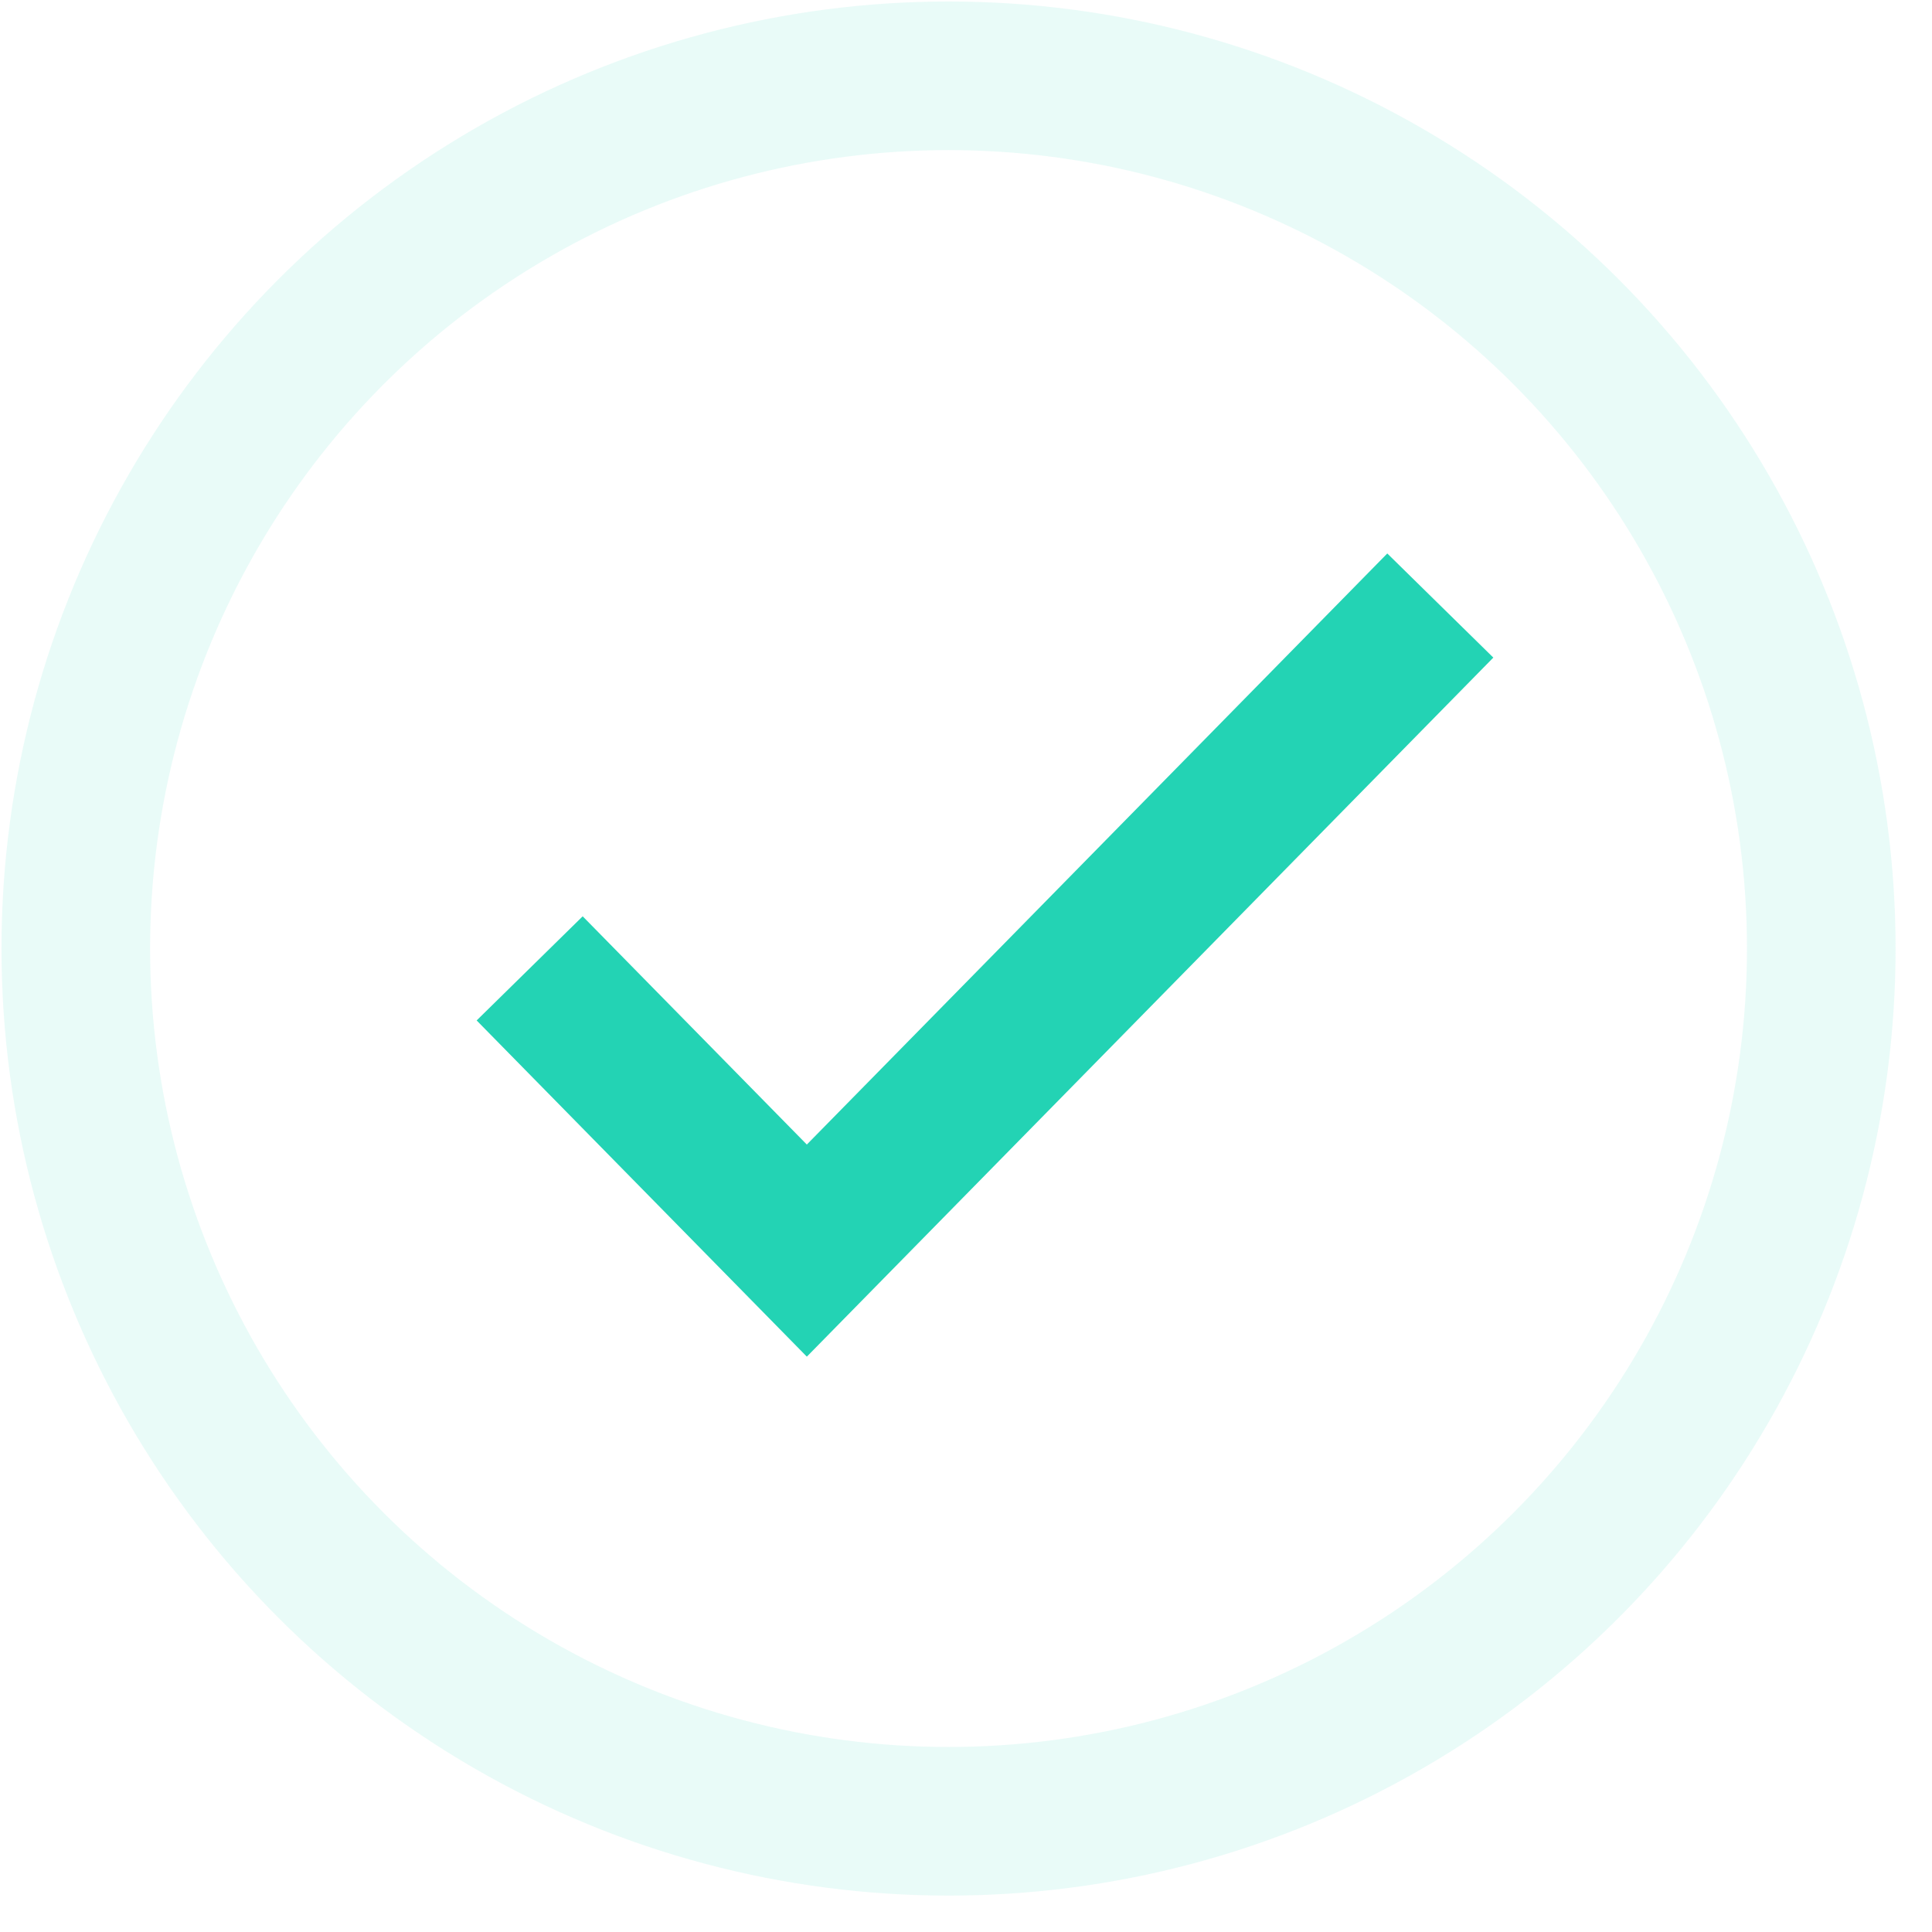
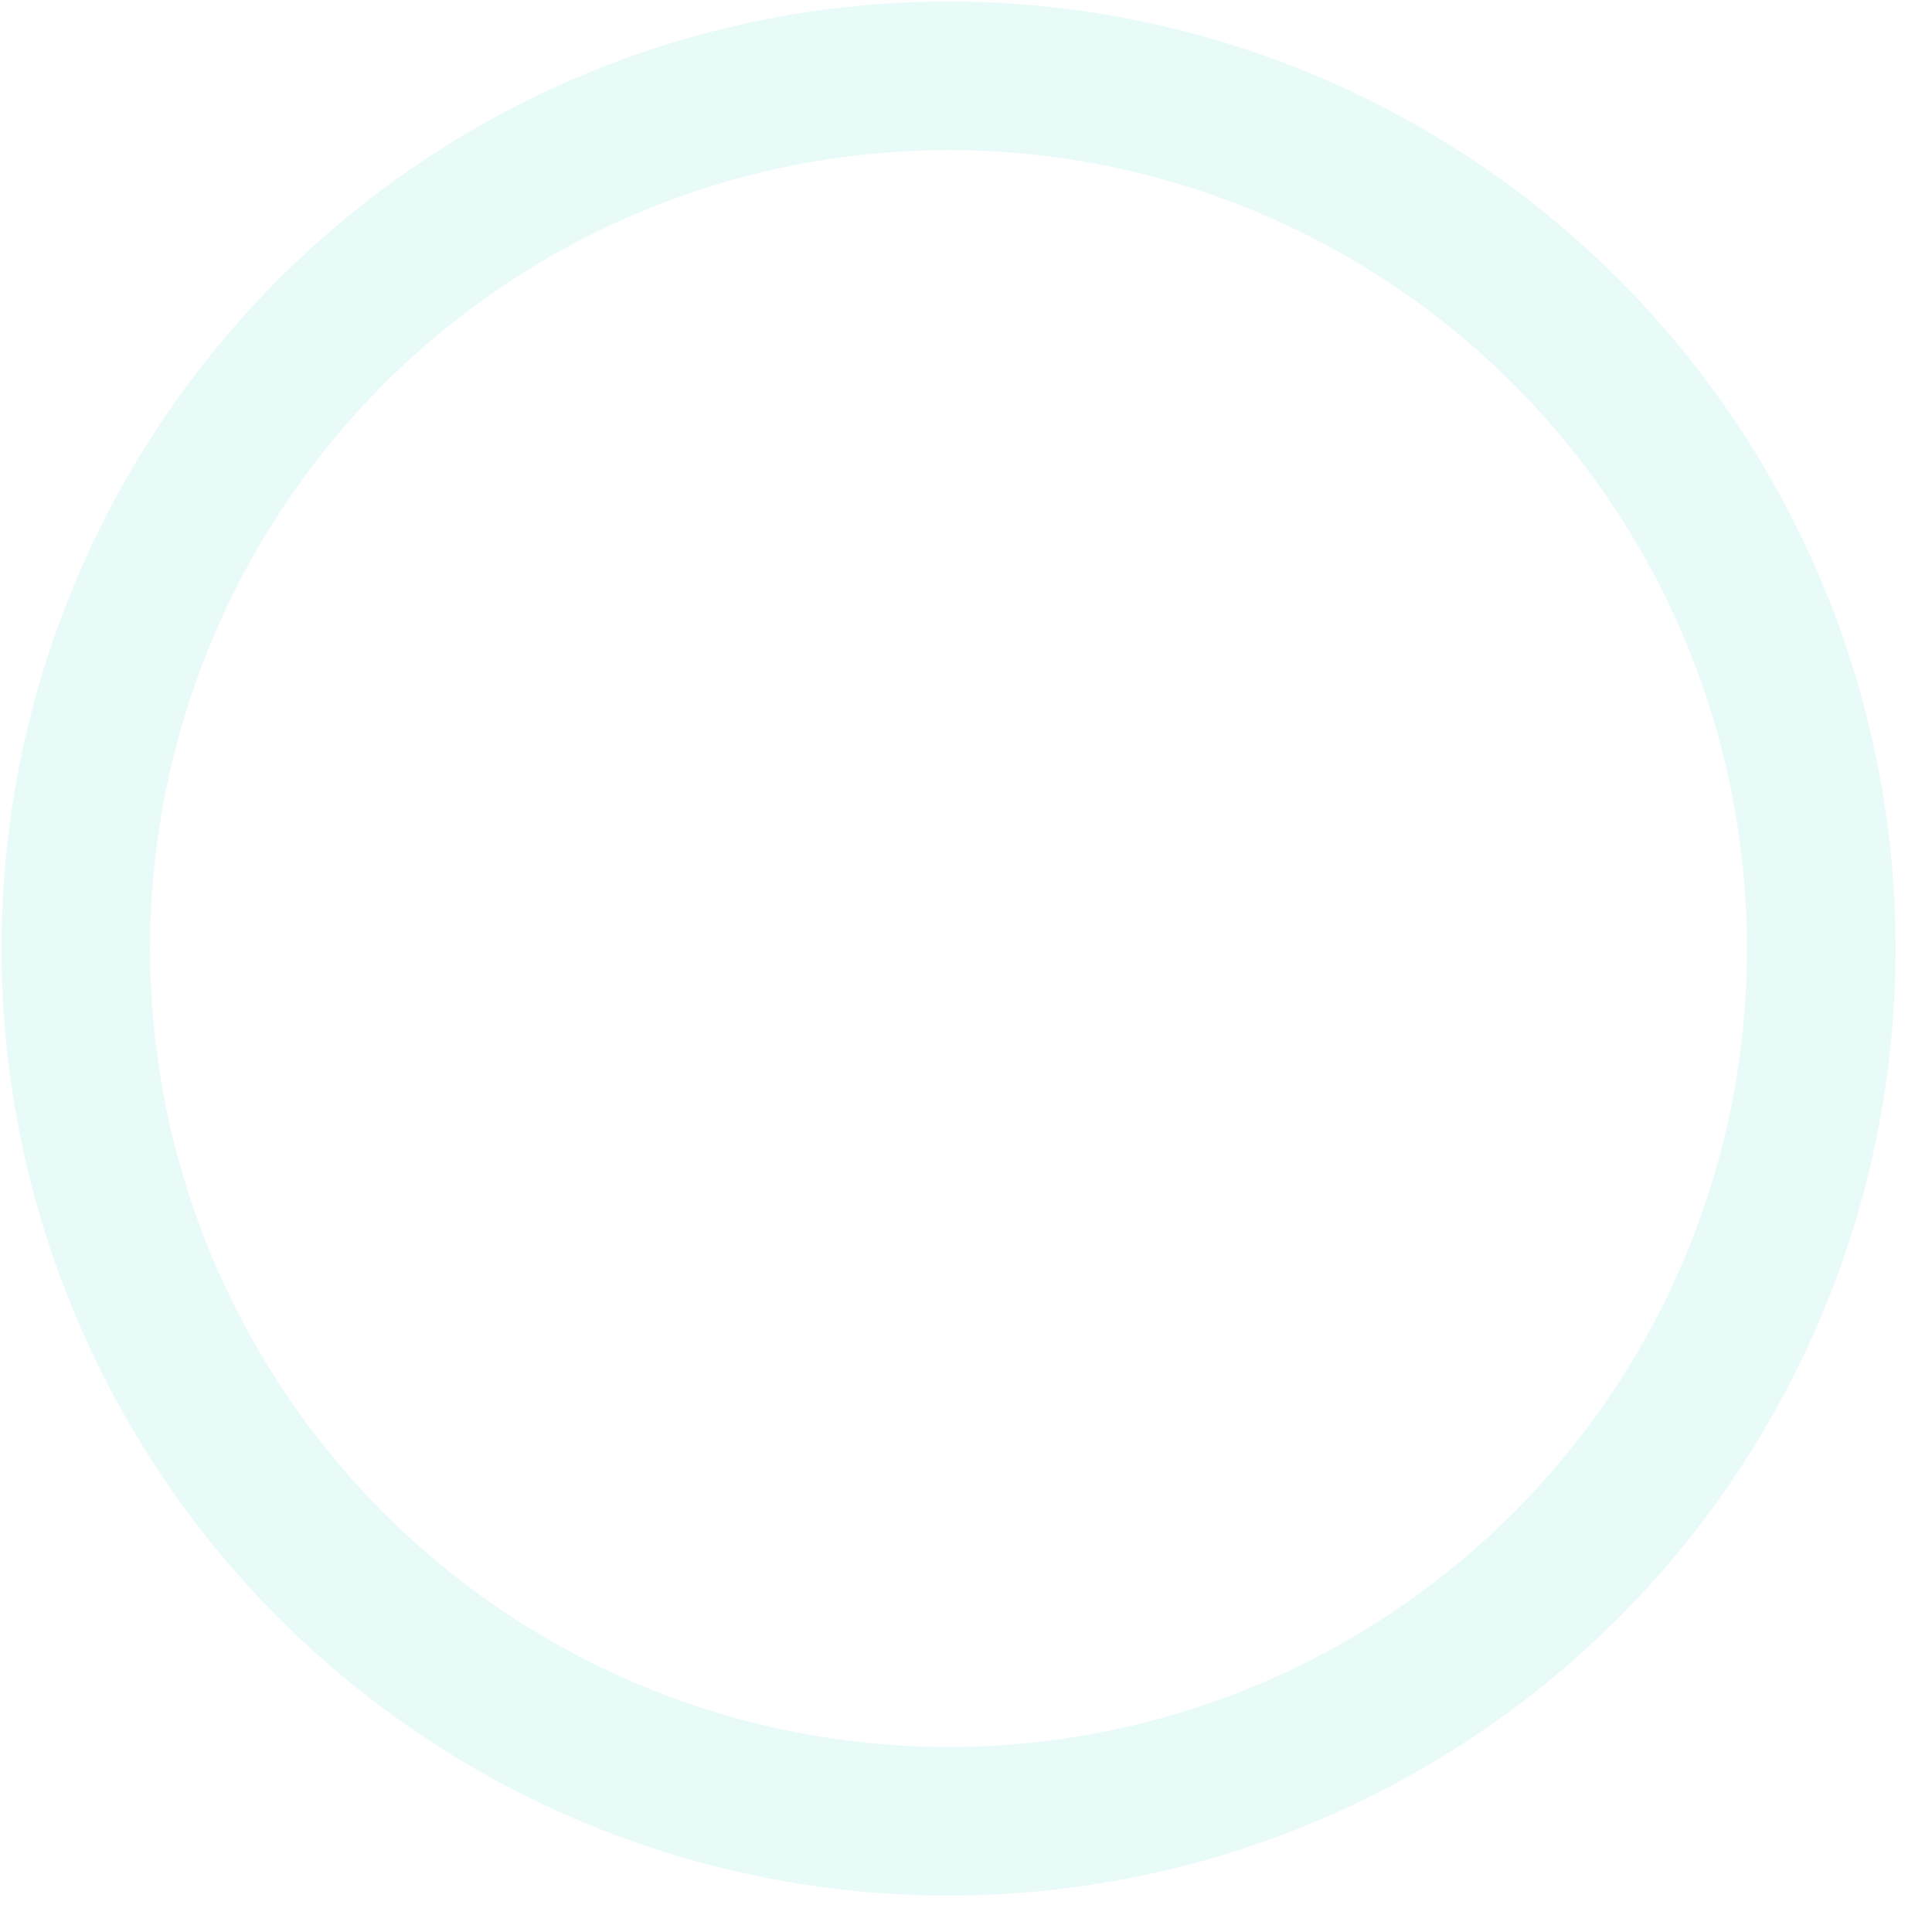
<svg xmlns="http://www.w3.org/2000/svg" width="26px" height="26px" viewBox="0 0 26 26" version="1.1">
  <title>Simple Elements / Checked List / Green</title>
  <g id="sierra-labs" stroke="none" stroke-width="1" fill="none" fill-rule="evenodd">
    <g id="marks" transform="translate(-130, -269)" stroke="#23D3B4" stroke-width="2">
      <g id="Layer_1" transform="translate(131, 270)">
        <circle id="Oval" opacity="0.1" cx="11.765" cy="11.765" r="11.745" />
-         <polyline id="Shape" points="6.128 12.032 9.858 15.83 18.383 7.149" />
      </g>
    </g>
  </g>
</svg>